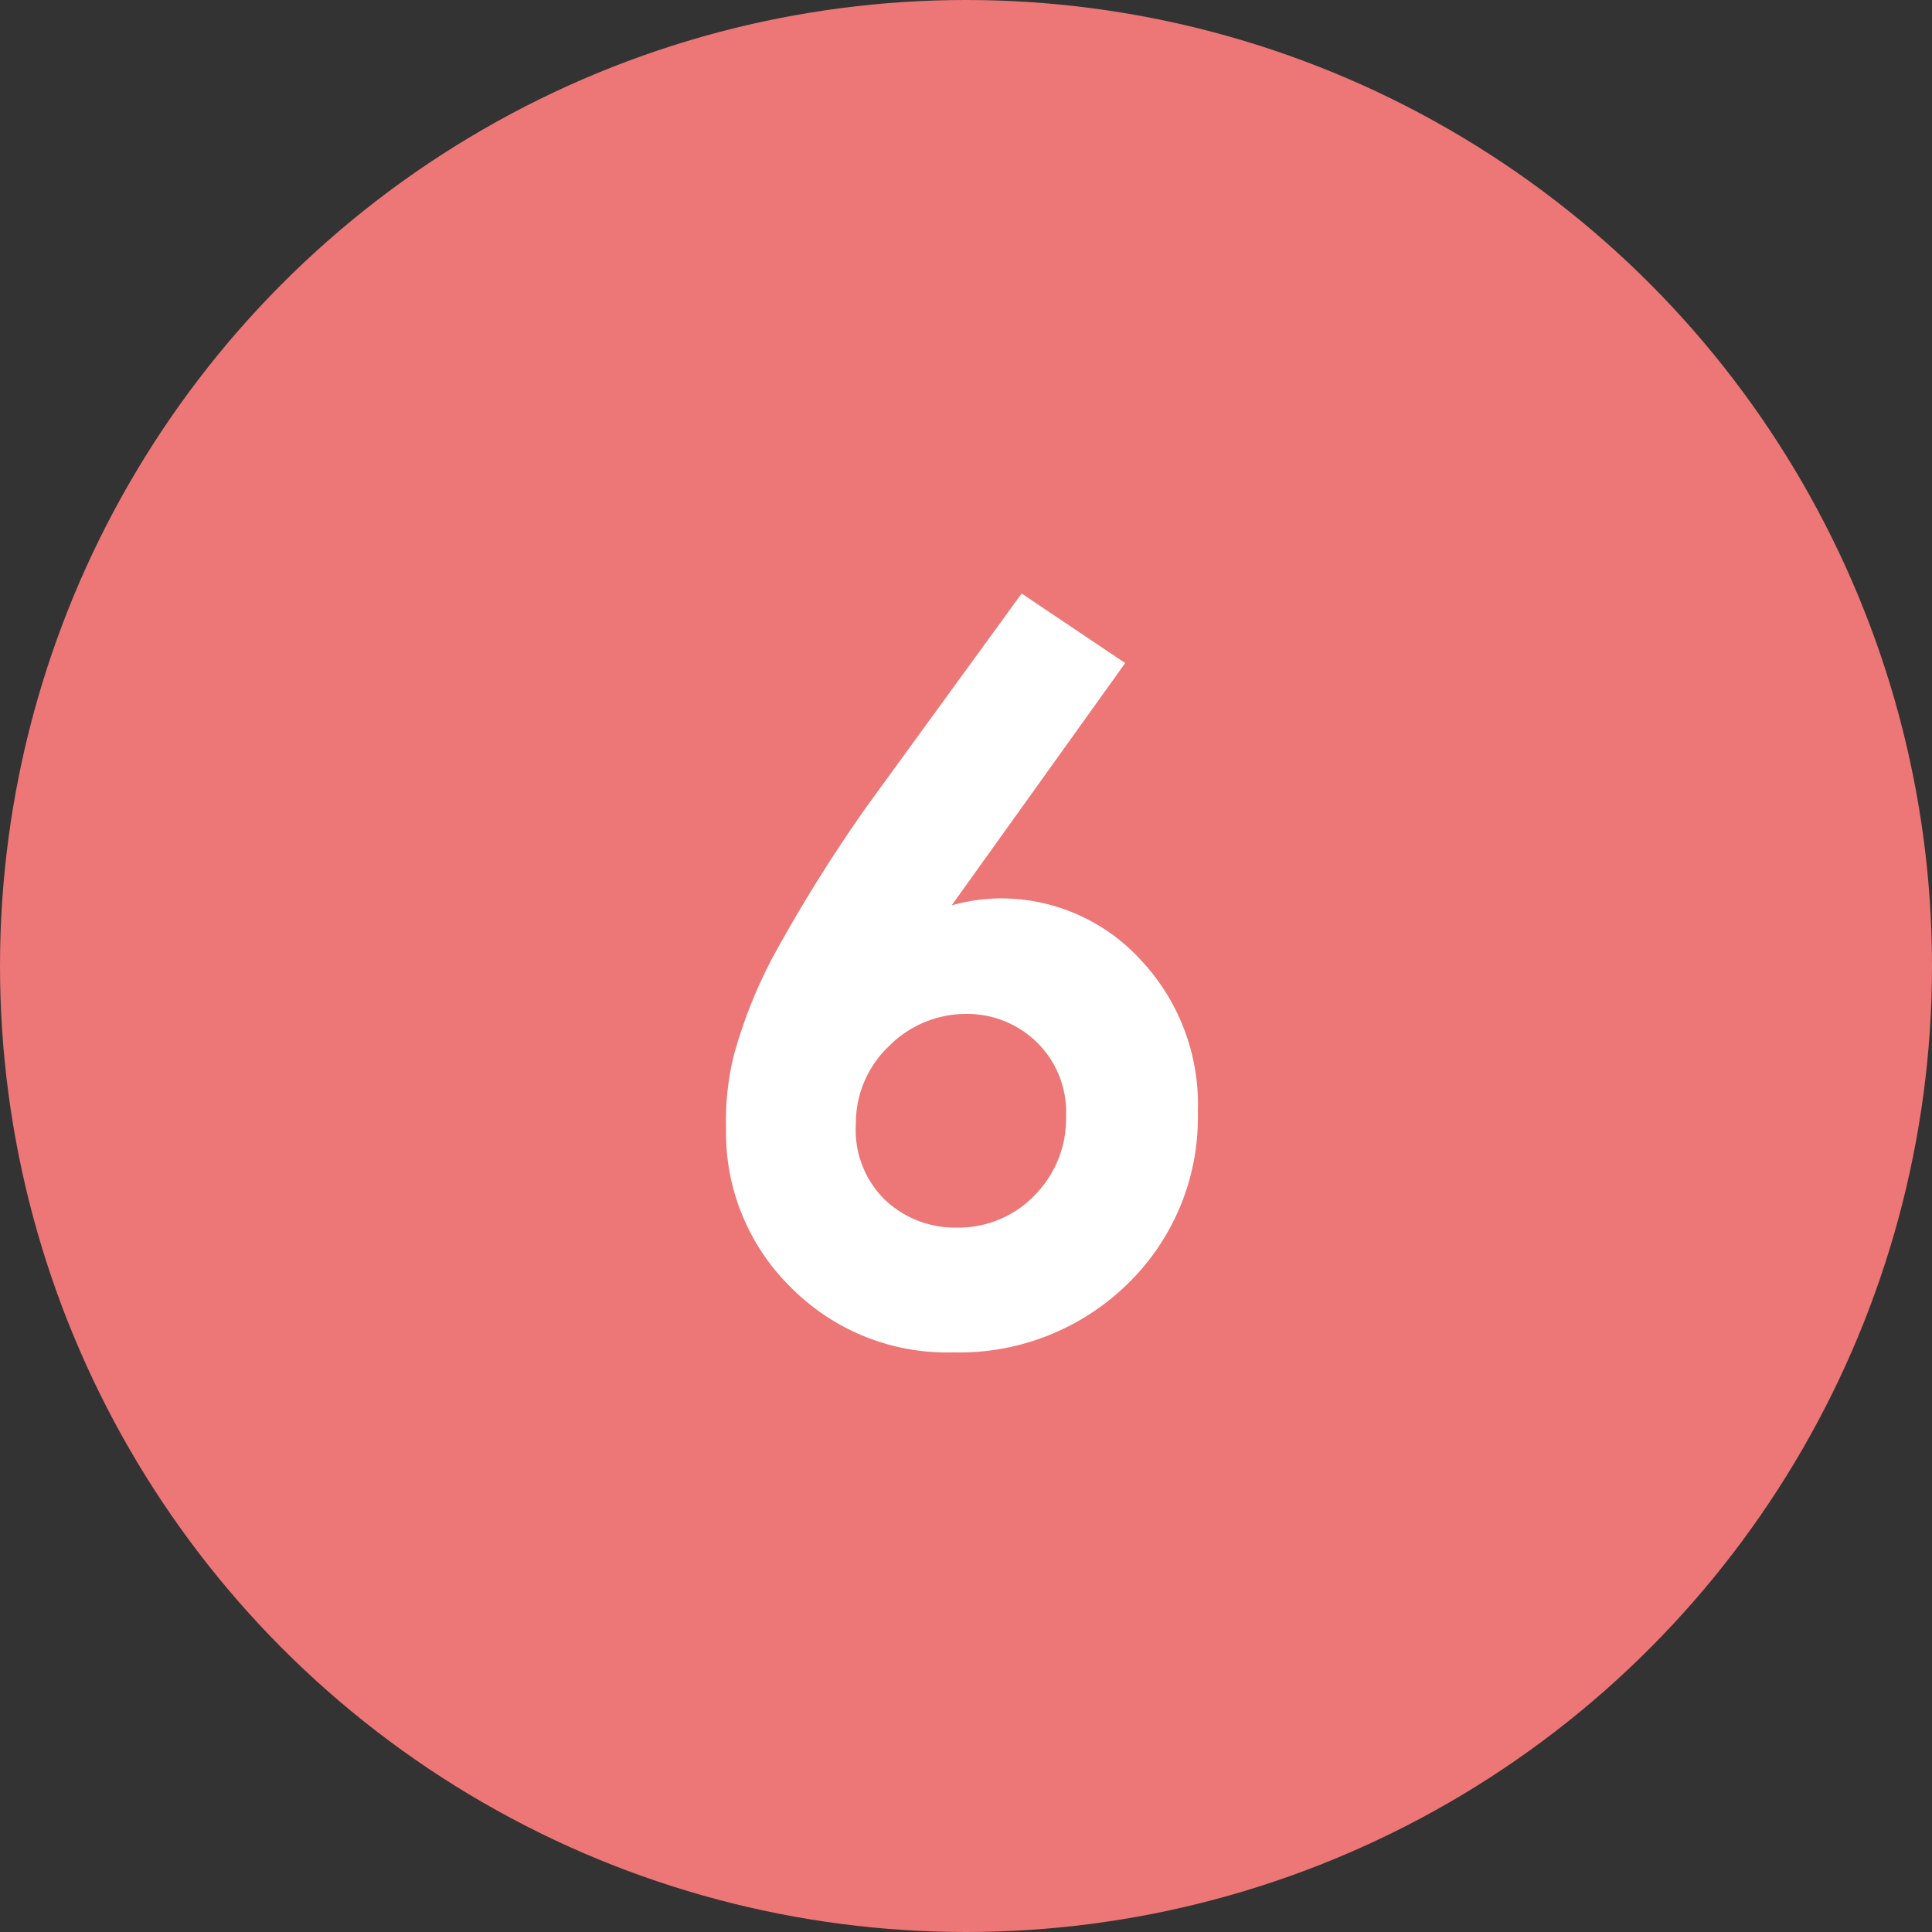
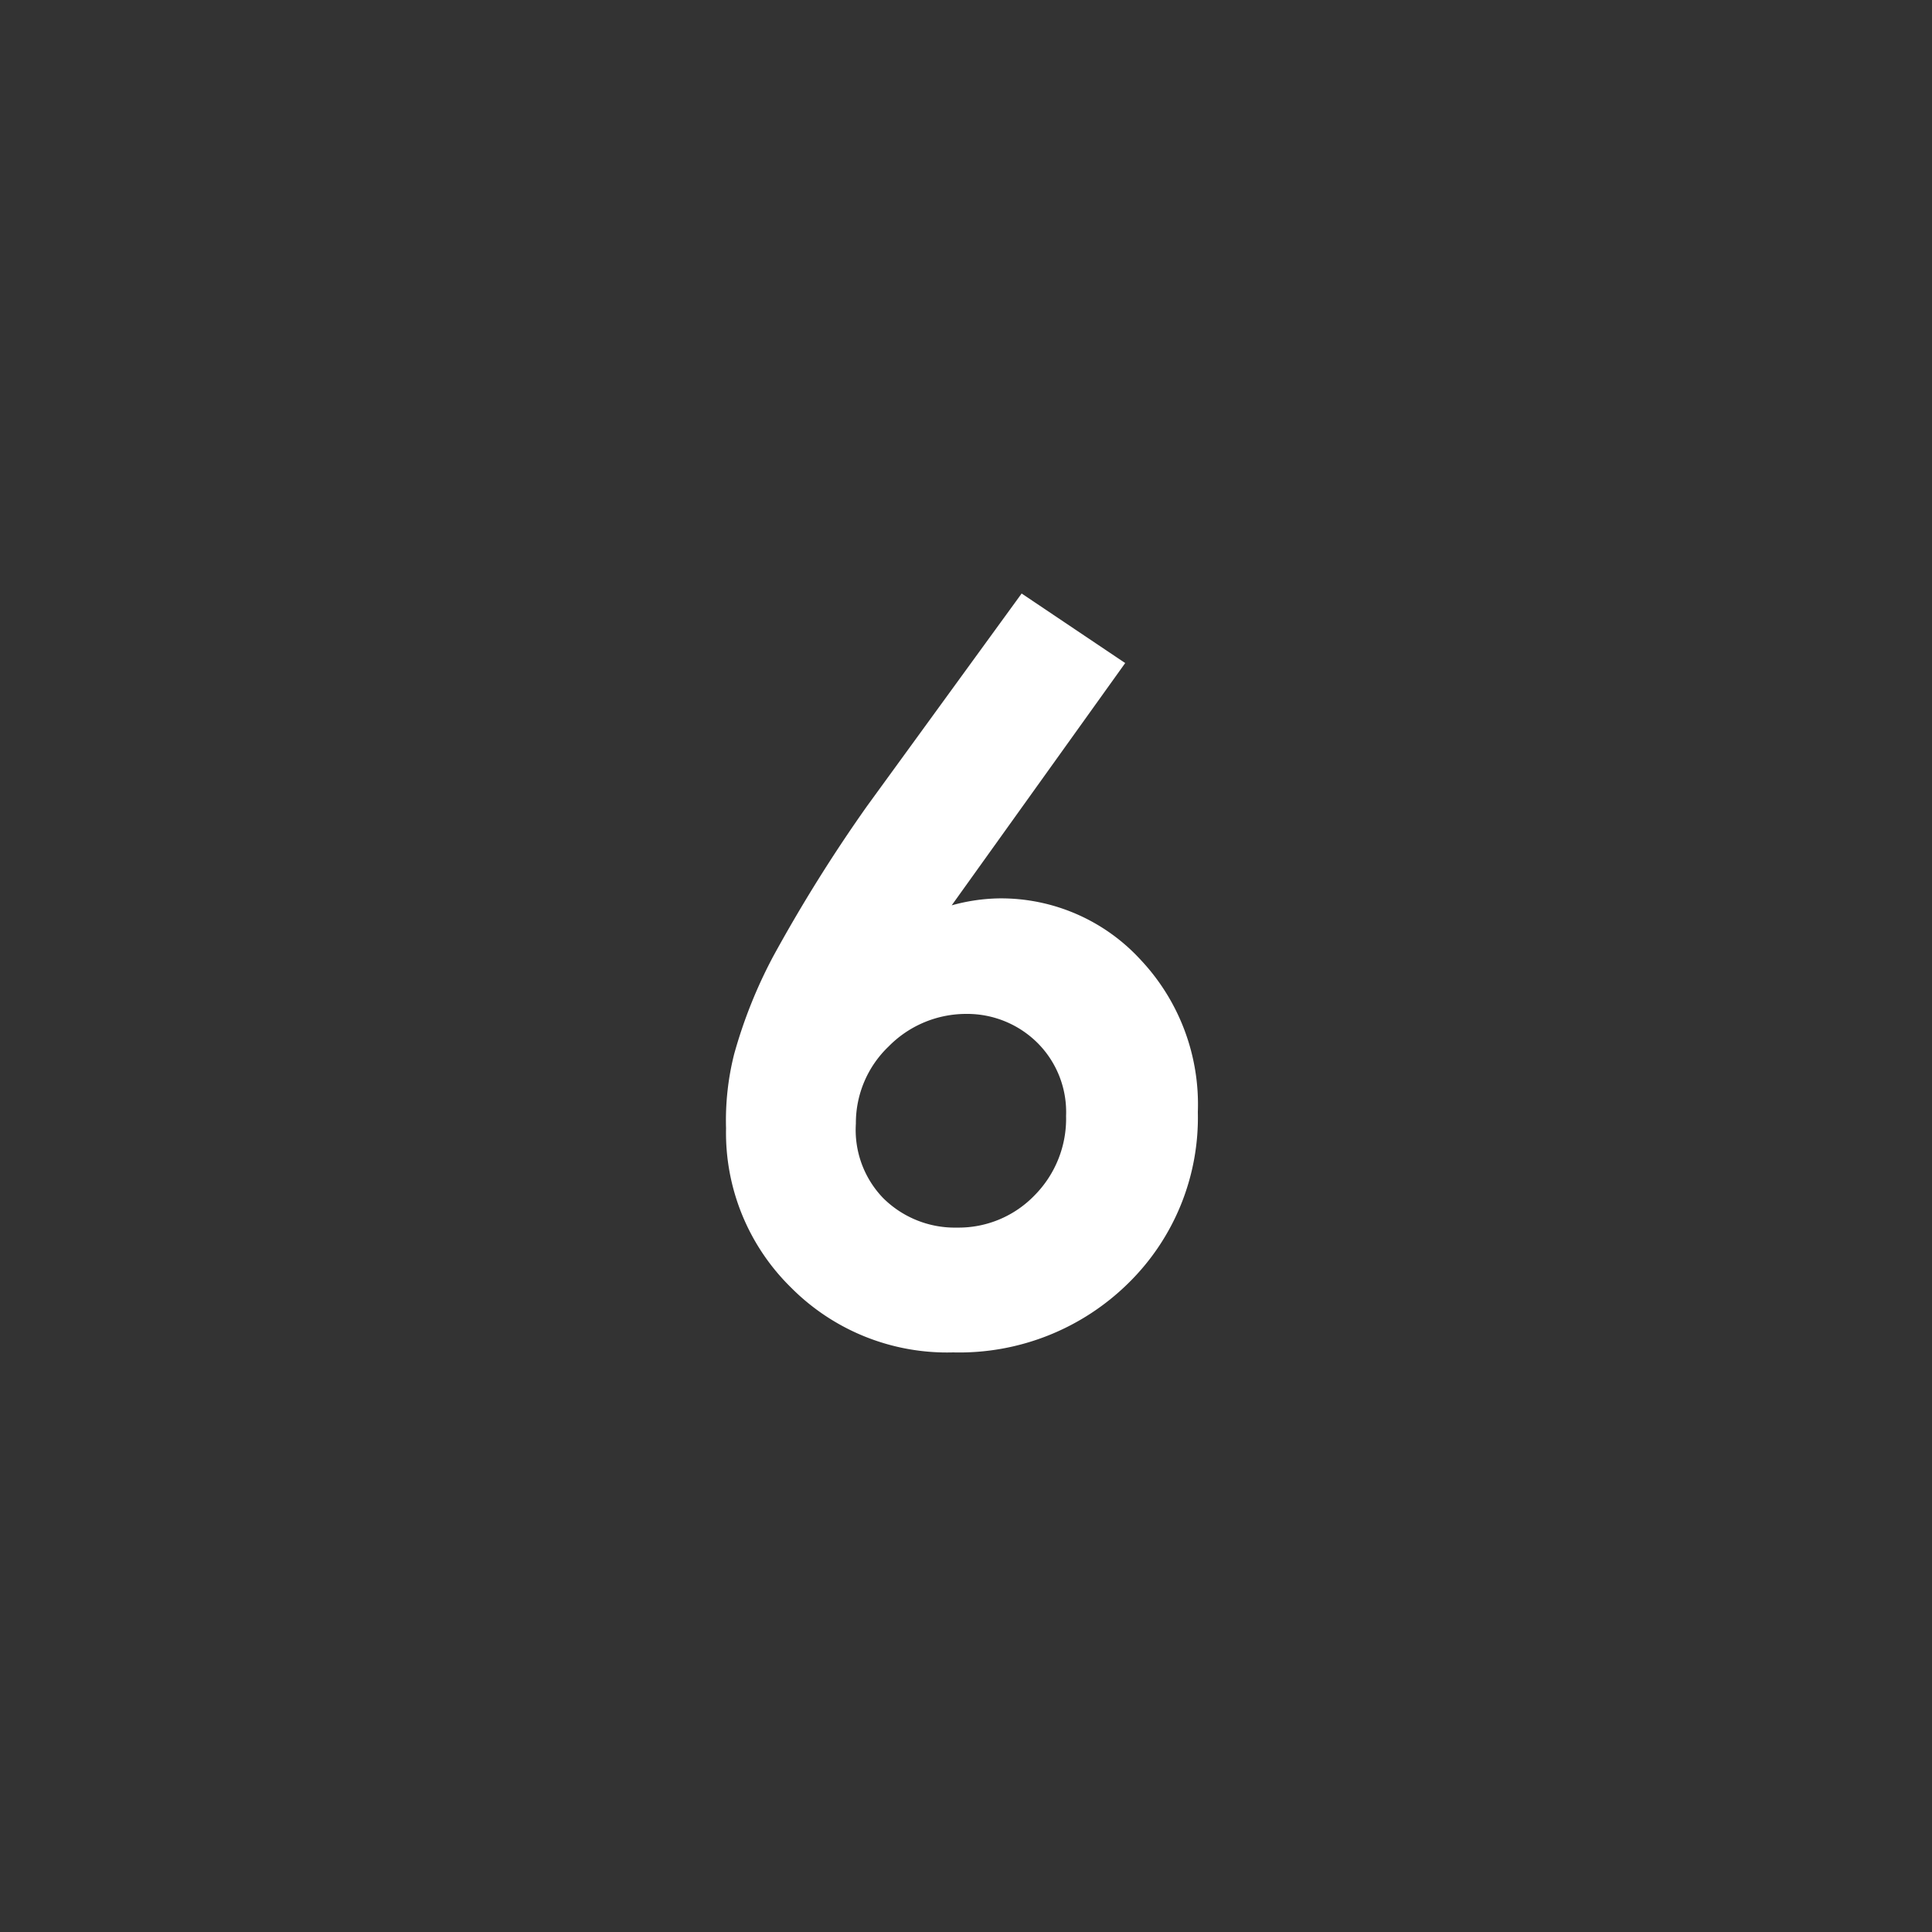
<svg xmlns="http://www.w3.org/2000/svg" viewBox="0 0 50 50">
  <rect x="0" y="0" width="50" height="50" fill="#333333" stroke="none" />
  <defs>
    <style>.cls-1{fill:#ed7676;}.cls-2{fill:#fff;}</style>
  </defs>
  <title>flow6</title>
  <g id="レイヤー_2" data-name="レイヤー 2">
    <g id="contents">
-       <circle class="cls-1" cx="25" cy="25" r="25" />
      <path class="cls-2" d="M26.44,15.36l2.68,1.8-4.49,6.27a4.83,4.83,0,0,1,1.22-.18,4.9,4.9,0,0,1,3.67,1.59A5.46,5.46,0,0,1,31,28.78a6,6,0,0,1-1.79,4.42A6.23,6.23,0,0,1,24.67,35a5.69,5.69,0,0,1-4.2-1.68,5.61,5.61,0,0,1-1.68-4.12A7,7,0,0,1,19,27.28a12.5,12.5,0,0,1,1-2.51,39.89,39.89,0,0,1,2.44-3.91ZM25,26.24a2.81,2.81,0,0,0-2,.84,2.74,2.74,0,0,0-.85,2A2.54,2.54,0,0,0,22.85,31a2.63,2.63,0,0,0,1.92.77,2.73,2.73,0,0,0,2-.83,2.82,2.82,0,0,0,.82-2.06A2.53,2.53,0,0,0,26.86,27,2.58,2.58,0,0,0,25,26.24Z" />
    </g>
  </g>
</svg>